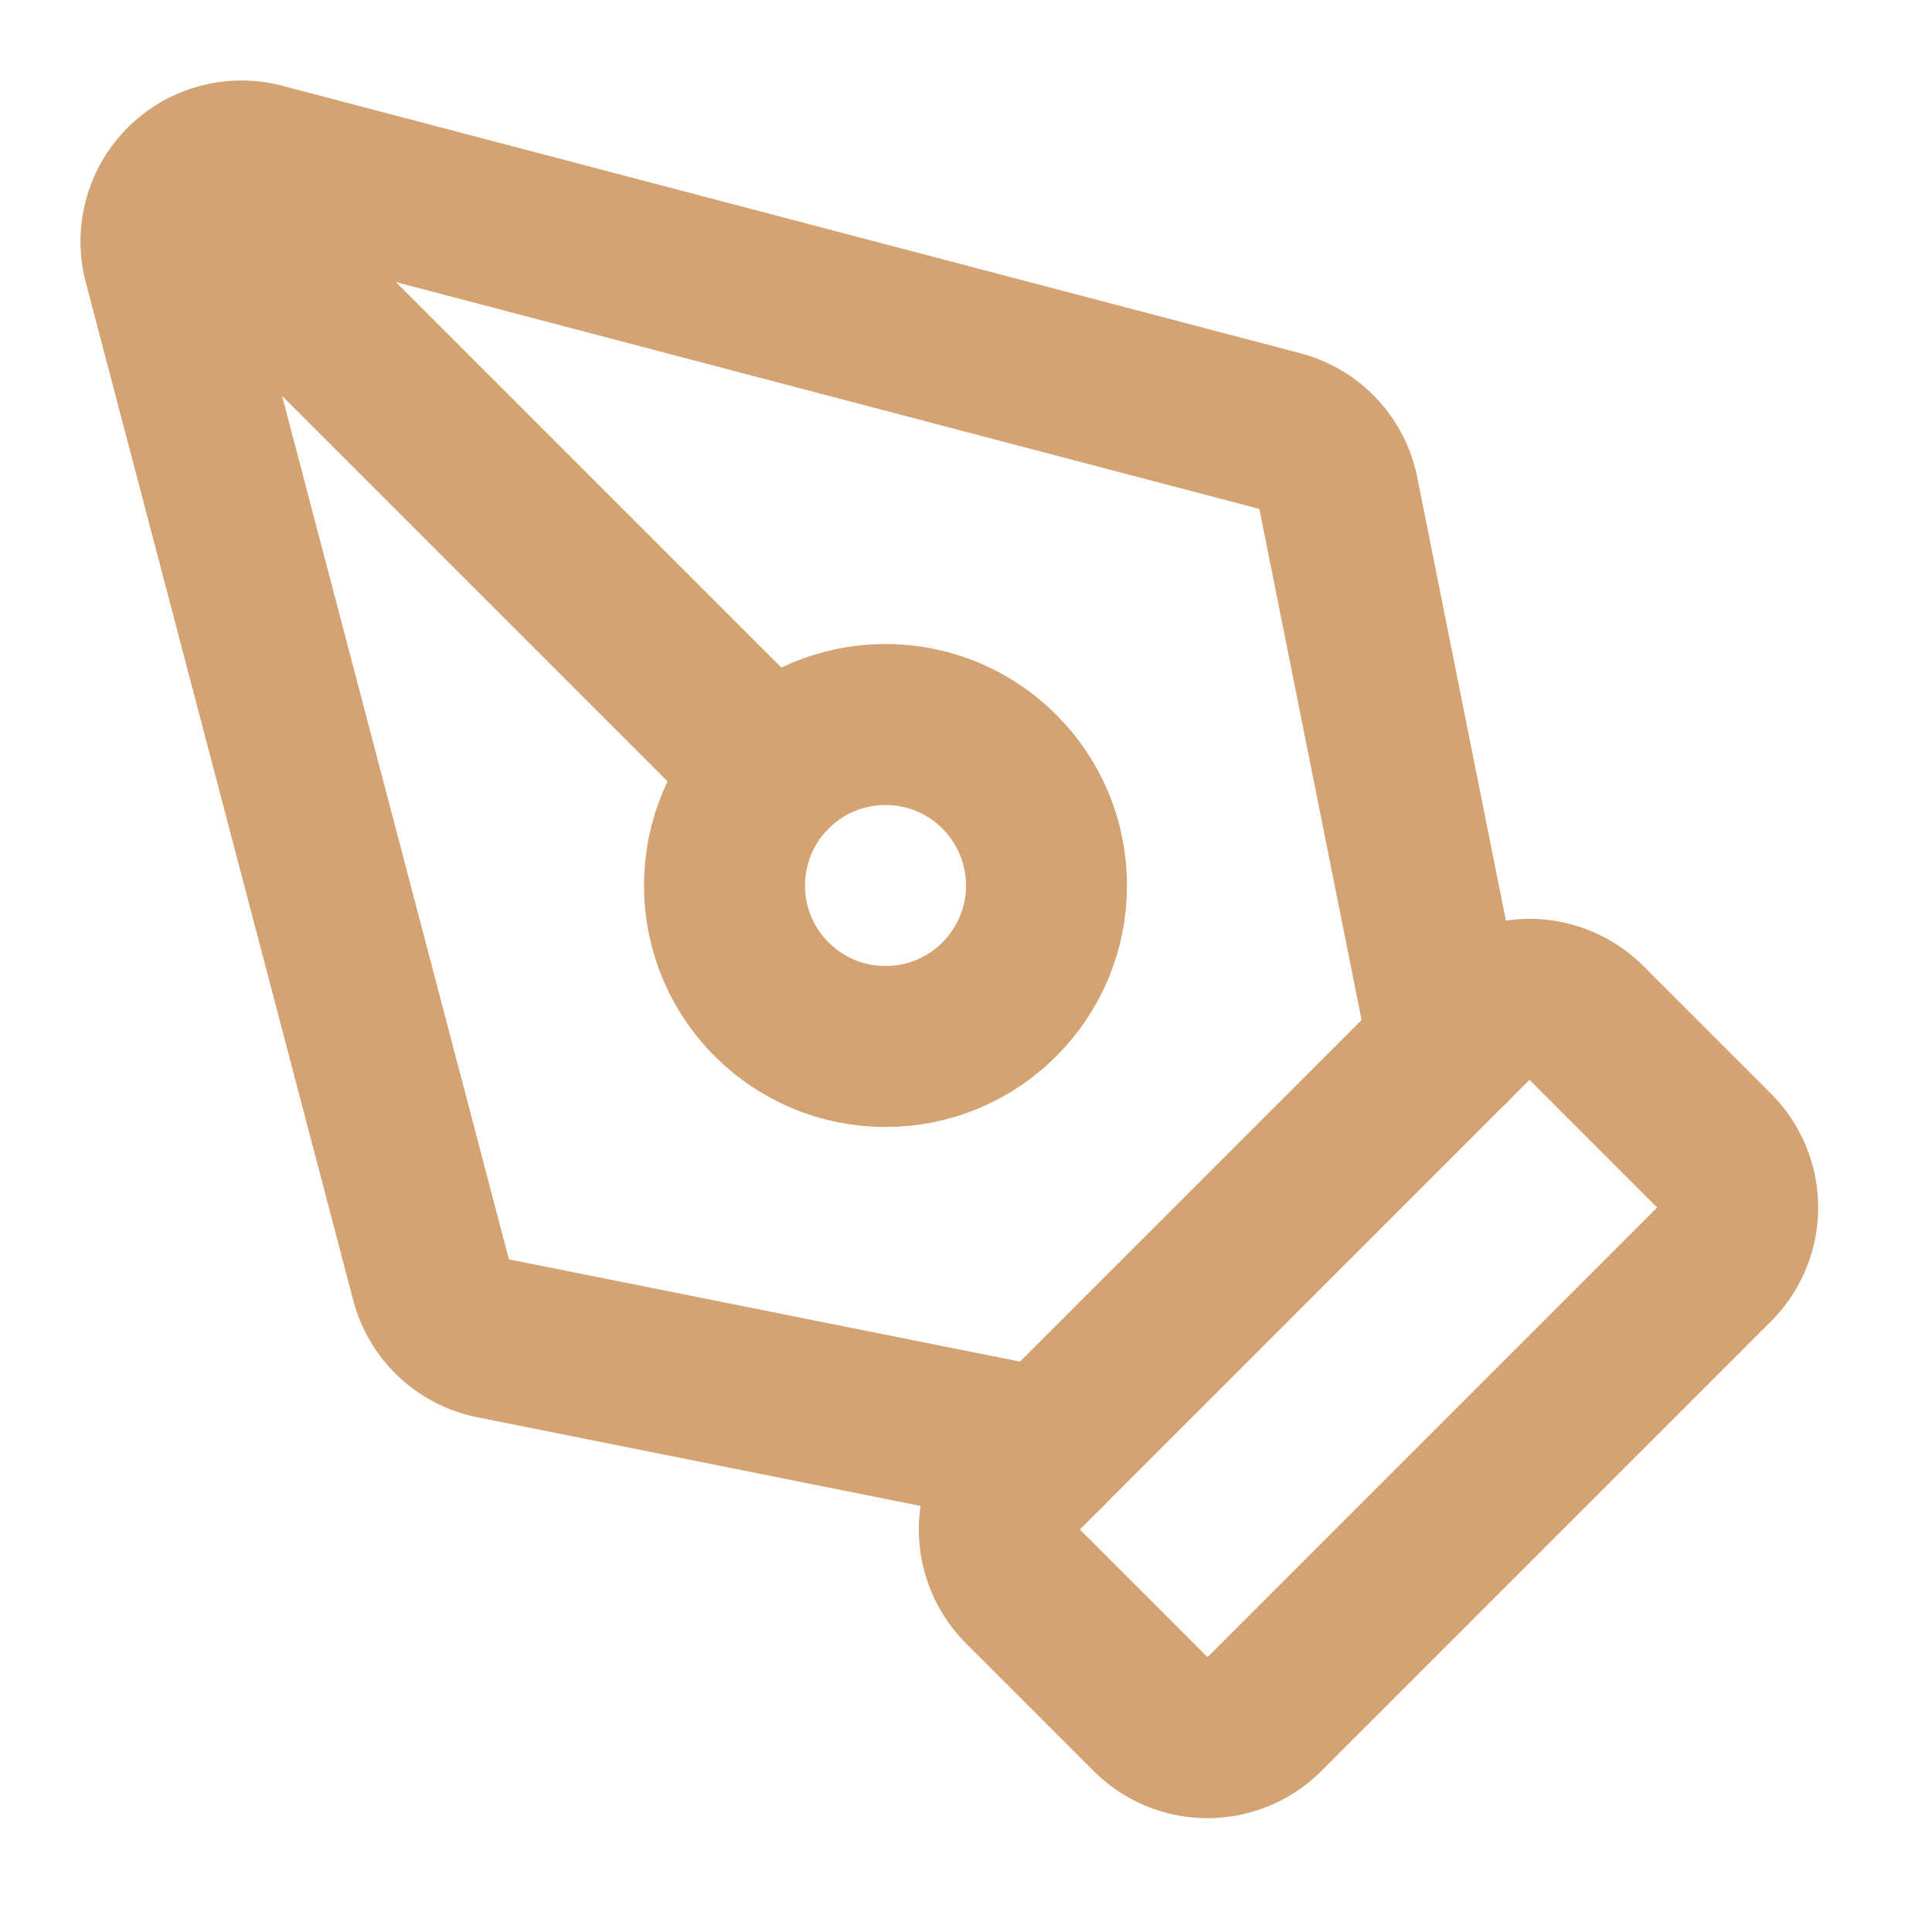
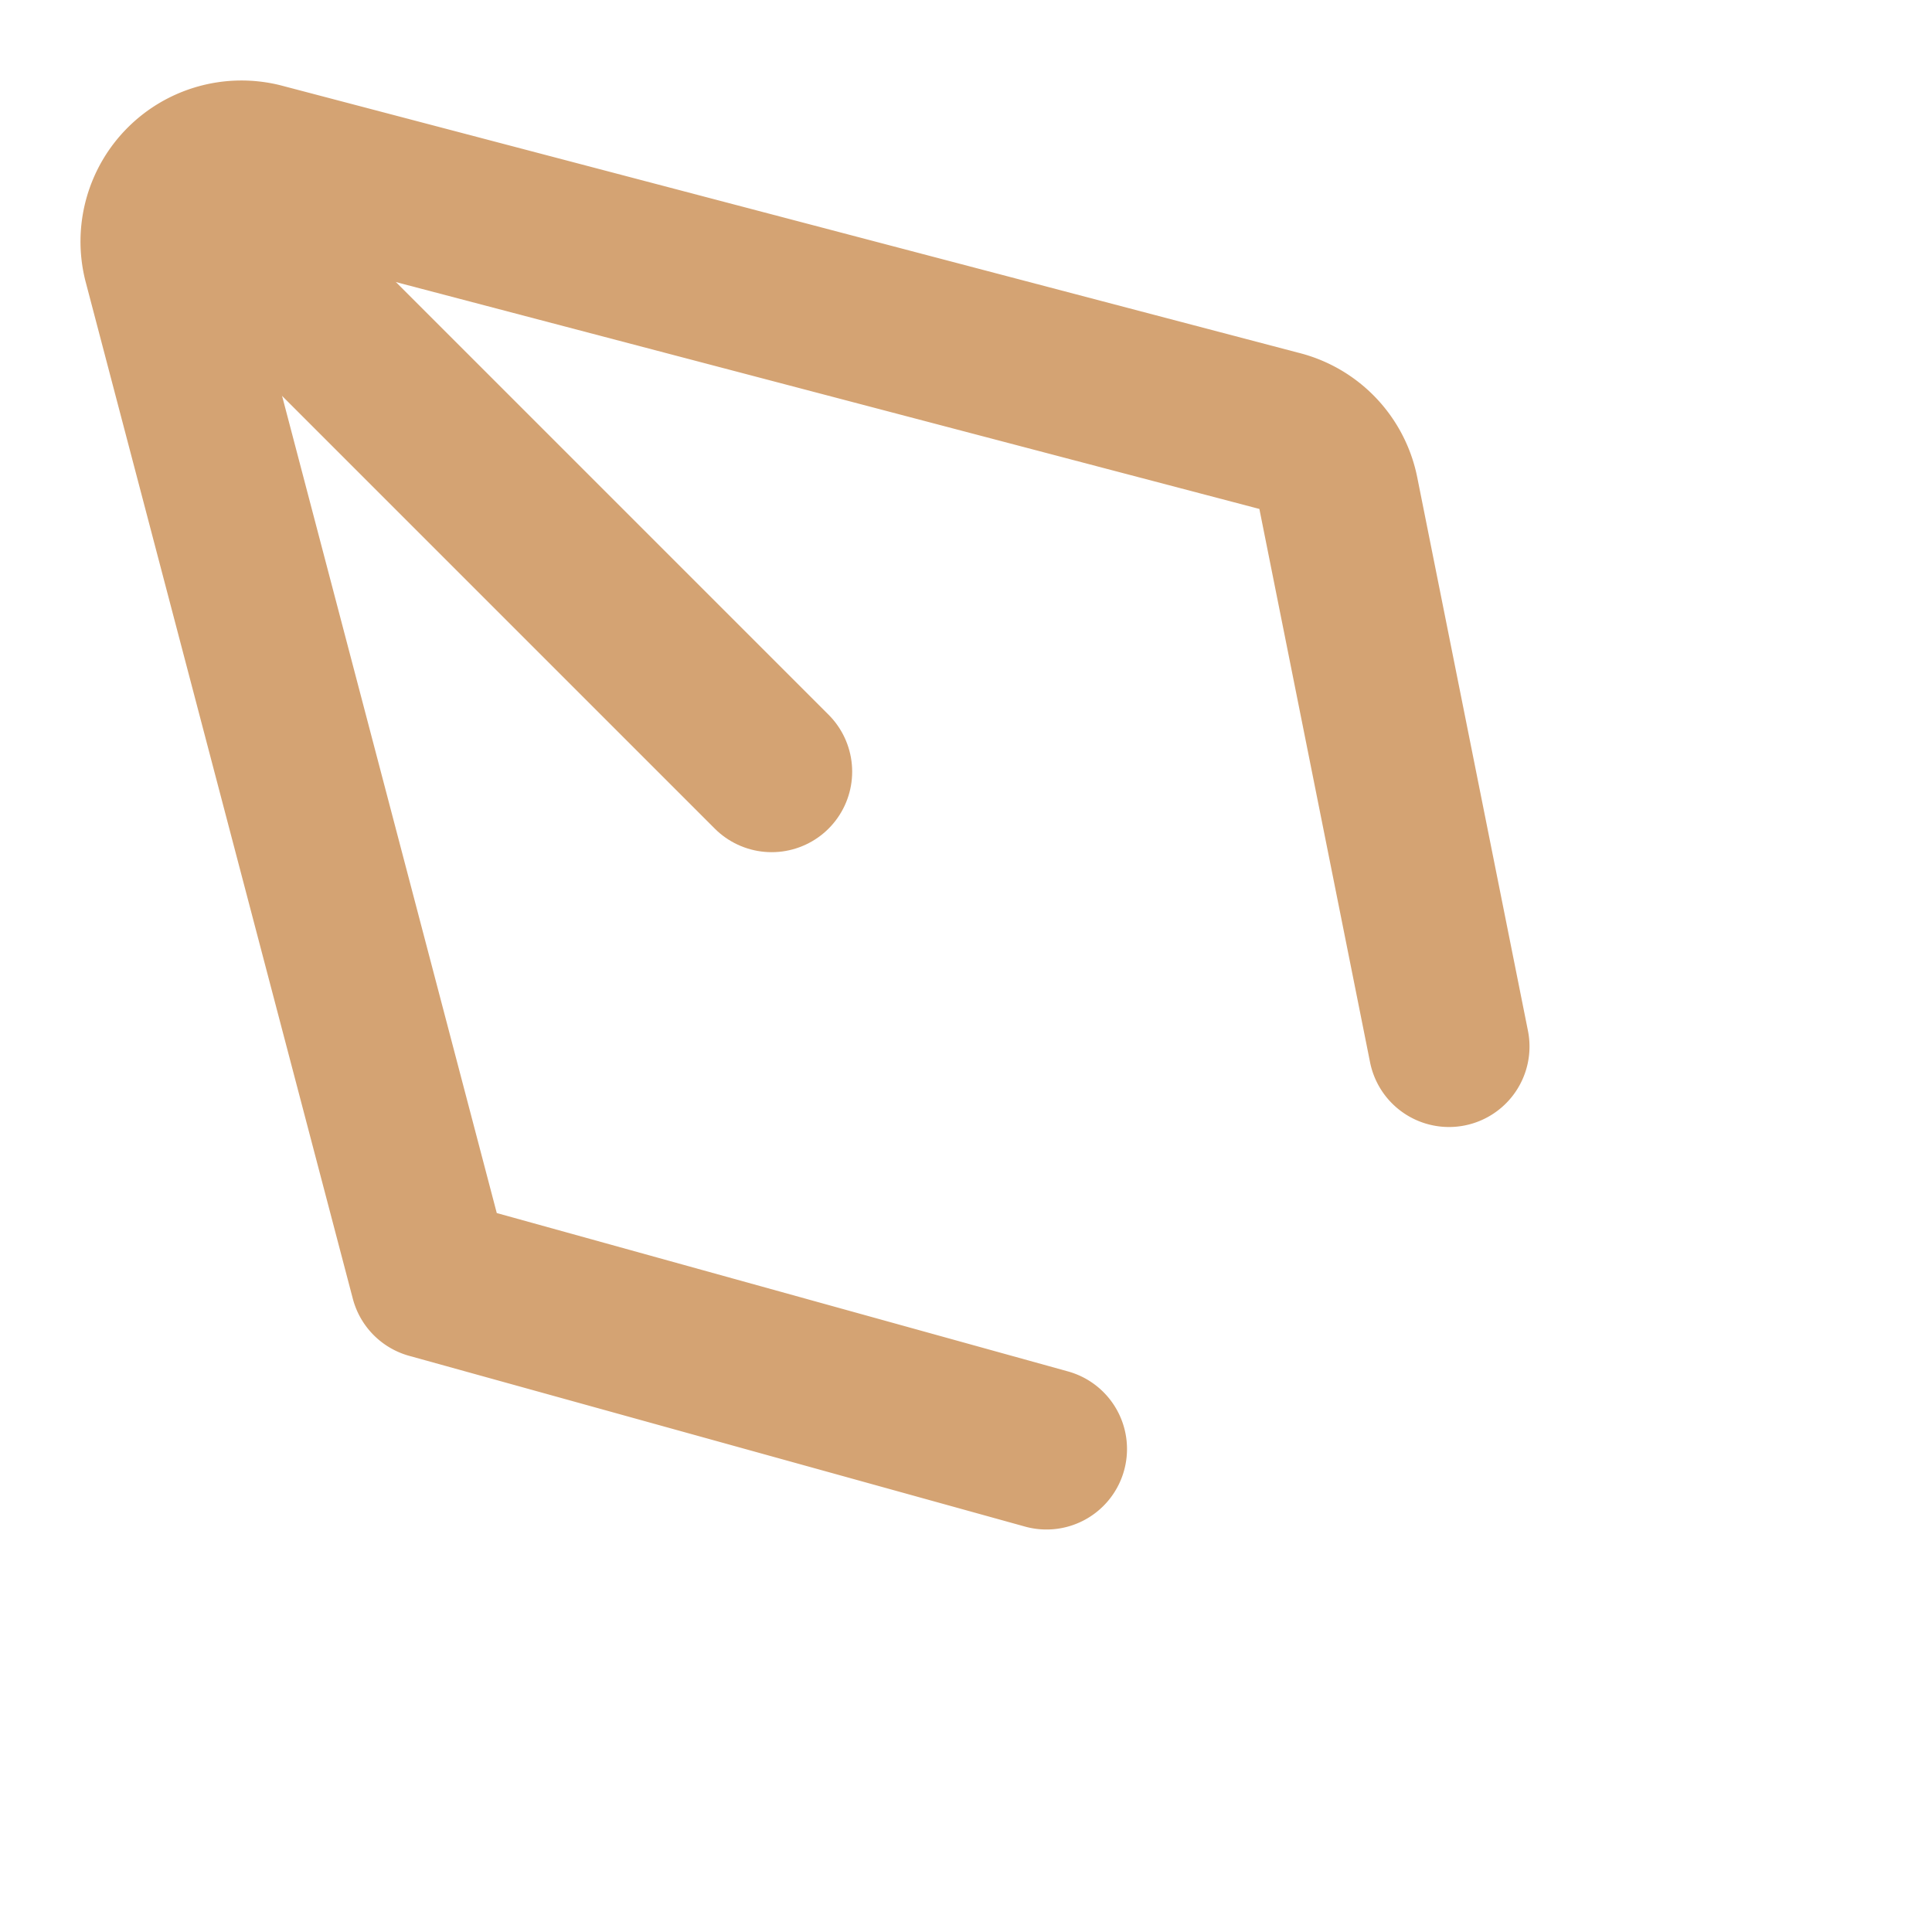
<svg xmlns="http://www.w3.org/2000/svg" width="24" height="24" viewBox="0 0 24 24" fill="none" stroke="rgb(212, 163, 115)" stroke-width="2" stroke-linecap="round" stroke-linejoin="round" style="background-color: lab(98.26 -0.247 -0.707)">
-   <path d="M15.707 21.293a1 1 0 0 1-1.414 0l-1.586-1.586a1 1 0 0 1 0-1.414l5.586-5.586a1 1 0 0 1 1.414 0l1.586 1.586a1 1 0 0 1 0 1.414z" />
-   <path d="m18 13-1.375-6.874a1 1 0 0 0-.746-.776L3.235 2.028a1 1 0 0 0-1.207 1.207L5.35 15.879a1 1 0 0 0 .776.746L13 18" />
+   <path d="m18 13-1.375-6.874a1 1 0 0 0-.746-.776L3.235 2.028a1 1 0 0 0-1.207 1.207L5.35 15.879L13 18" />
  <path d="m2.3 2.3 7.286 7.286" />
-   <circle cx="11" cy="11" r="2" />
</svg>